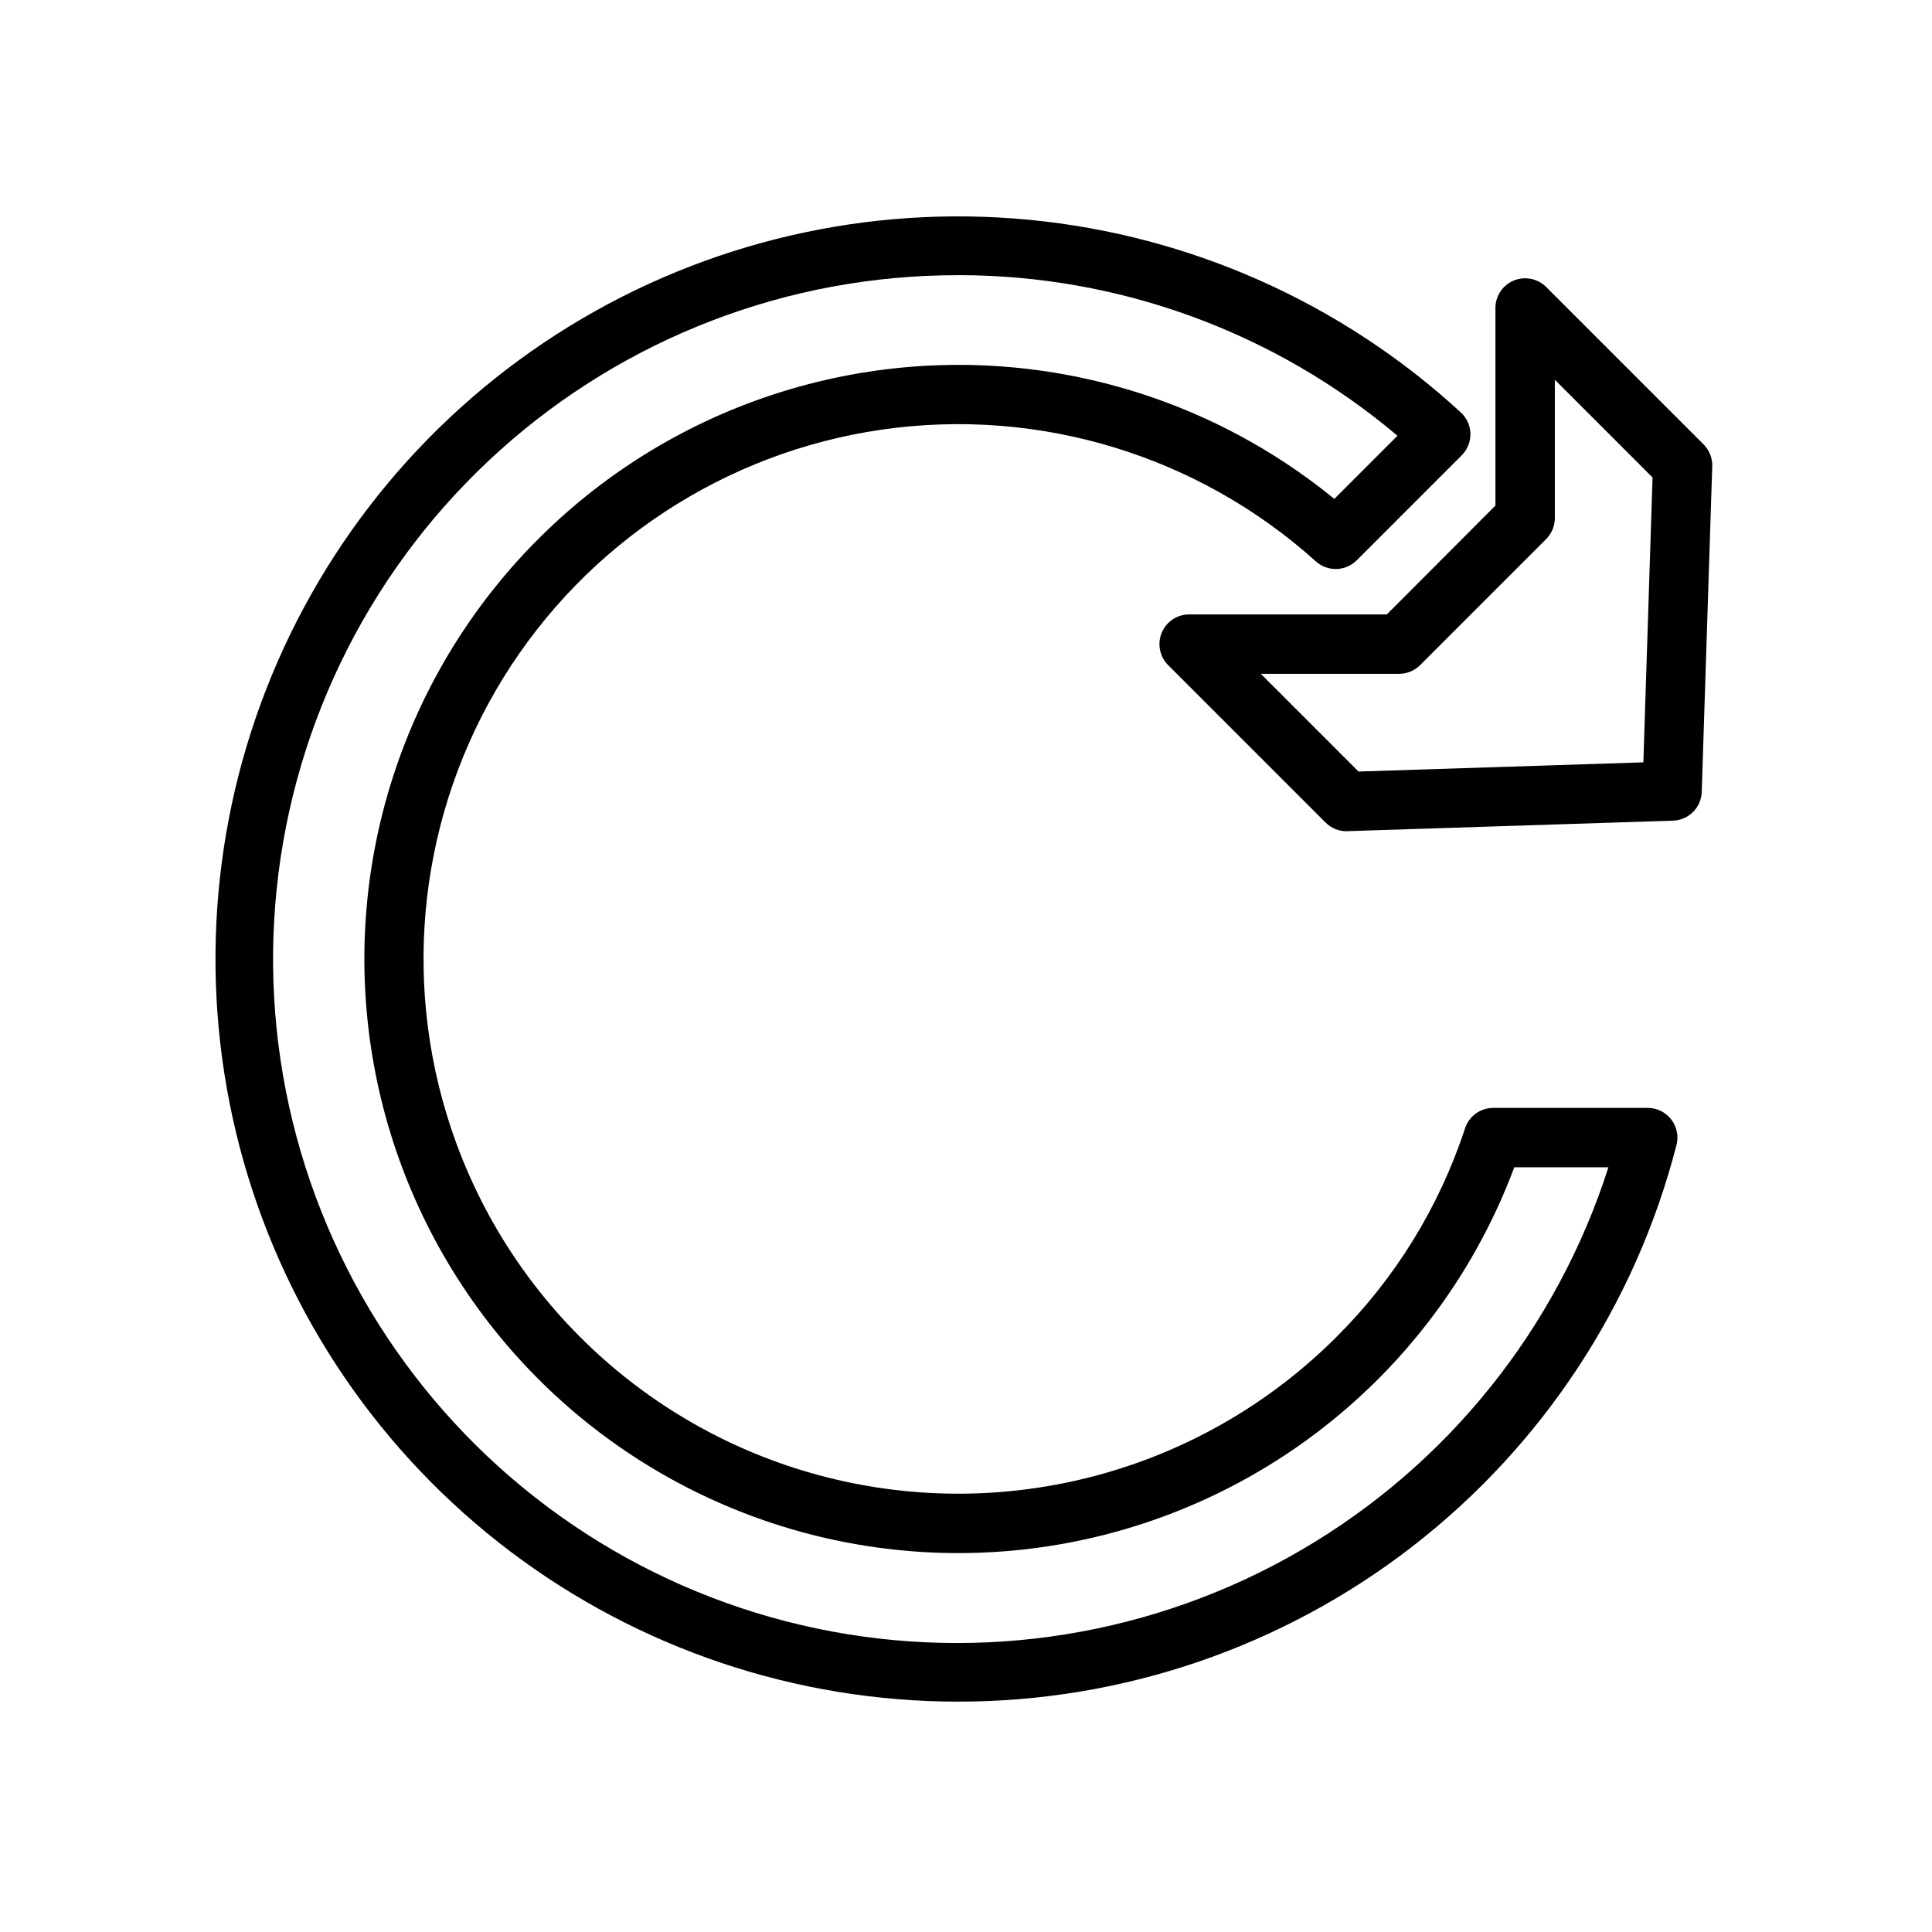
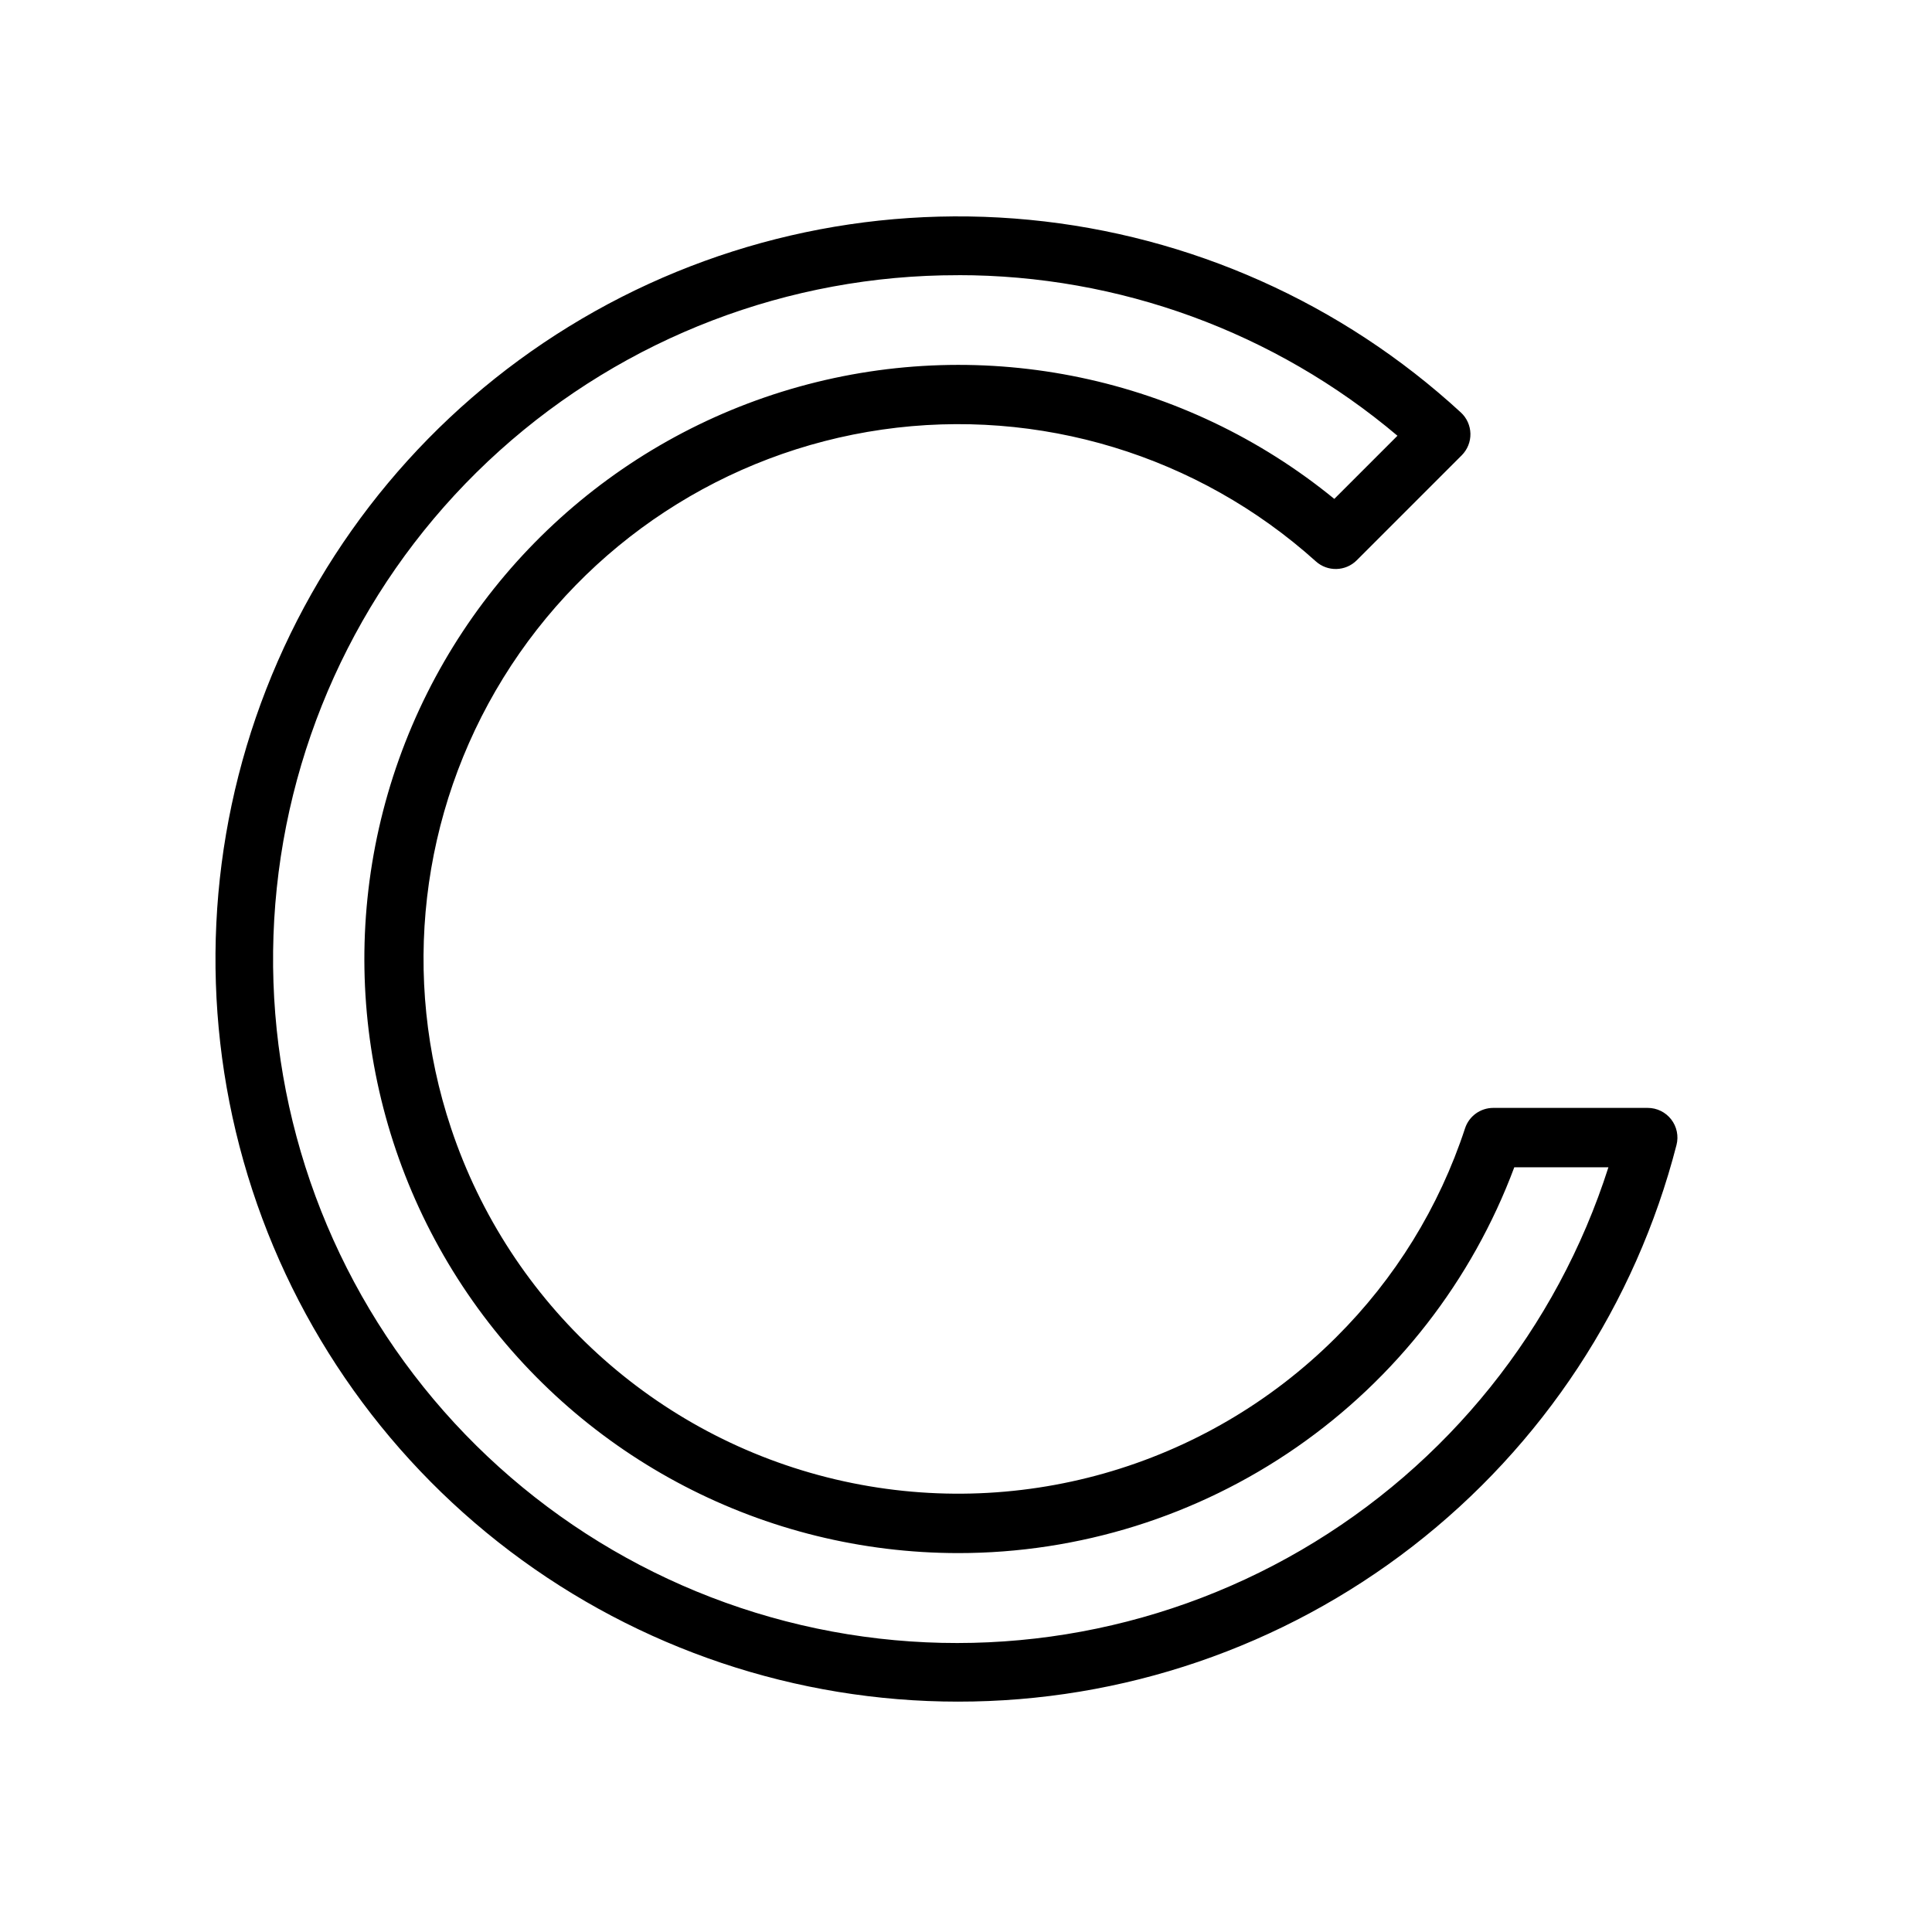
<svg xmlns="http://www.w3.org/2000/svg" fill="#000000" width="800px" height="800px" version="1.1" viewBox="144 144 512 512">
  <g>
-     <path d="m500.86 364.29c-2.09 0-4.09-0.828-5.566-2.305l-41.723-41.723c-2.25-2.25-2.922-5.637-1.703-8.578s4.086-4.859 7.269-4.859h52.395l28.773-28.844v-52.363c0-3.184 1.918-6.055 4.859-7.269 2.941-1.219 6.328-0.547 8.578 1.703l41.723 41.723c1.535 1.539 2.367 3.644 2.297 5.816l-2.785 86.277c-0.133 4.144-3.461 7.477-7.606 7.613l-86.277 2.785zm-22.734-41.723 25.891 25.898 75.492-2.434 2.434-75.492-25.891-25.898v36.656c0 2.086-0.832 4.09-2.309 5.566l-33.402 33.402 0.004-0.004c-1.477 1.477-3.481 2.309-5.566 2.309z" />
    <path d="m397.89 594.95c-42.855-0.004-84.535-13.992-118.71-39.844-34.176-25.852-58.98-62.152-70.645-103.39-11.664-41.238-9.551-85.152 6.019-125.08 15.57-39.922 43.746-73.676 80.25-96.125 36.5-22.449 79.332-32.371 121.99-28.258 42.656 4.113 82.801 22.035 114.34 51.047 1.578 1.449 2.496 3.484 2.543 5.629 0.043 2.144-0.789 4.211-2.305 5.731l-27.828 27.828c-2.965 2.961-7.731 3.082-10.84 0.273-31.23-28.098-73.324-40.891-114.91-34.918-41.586 5.973-78.375 30.09-100.44 65.84-22.062 35.75-27.125 79.453-13.82 119.3 15.535 46.566 54.066 81.777 101.84 93.062 47.773 11.285 97.984-2.961 132.71-37.652 15.602-15.504 27.309-34.48 34.168-55.379 1.062-3.231 4.078-5.41 7.477-5.41h40.934c2.434 0 4.727 1.125 6.219 3.043 1.488 1.918 2.012 4.422 1.41 6.773-10.863 42.242-35.469 79.664-69.949 106.38-34.477 26.707-76.863 41.188-120.48 41.148zm0-378.02c-44.855-0.066-88.145 16.5-121.49 46.496-33.348 30-54.387 71.297-59.051 115.91-4.664 44.613 7.383 89.371 33.809 125.61 26.426 36.246 65.352 61.406 109.25 70.613 43.898 9.207 89.652 1.809 128.41-20.766s67.777-58.719 81.43-101.45h-24.945c-11.223 30.035-31.355 55.926-57.703 74.199-26.348 18.273-57.652 28.059-89.715 28.043-51.176-0.039-99.137-24.949-128.6-66.785-29.469-41.84-36.762-95.391-19.559-143.59 17.207-48.195 56.758-85.02 106.06-98.742 49.297-13.727 102.19-2.633 141.82 29.742l16.734-16.734c-32.562-27.504-73.82-42.582-116.44-42.559z" />
  </g>
</svg>